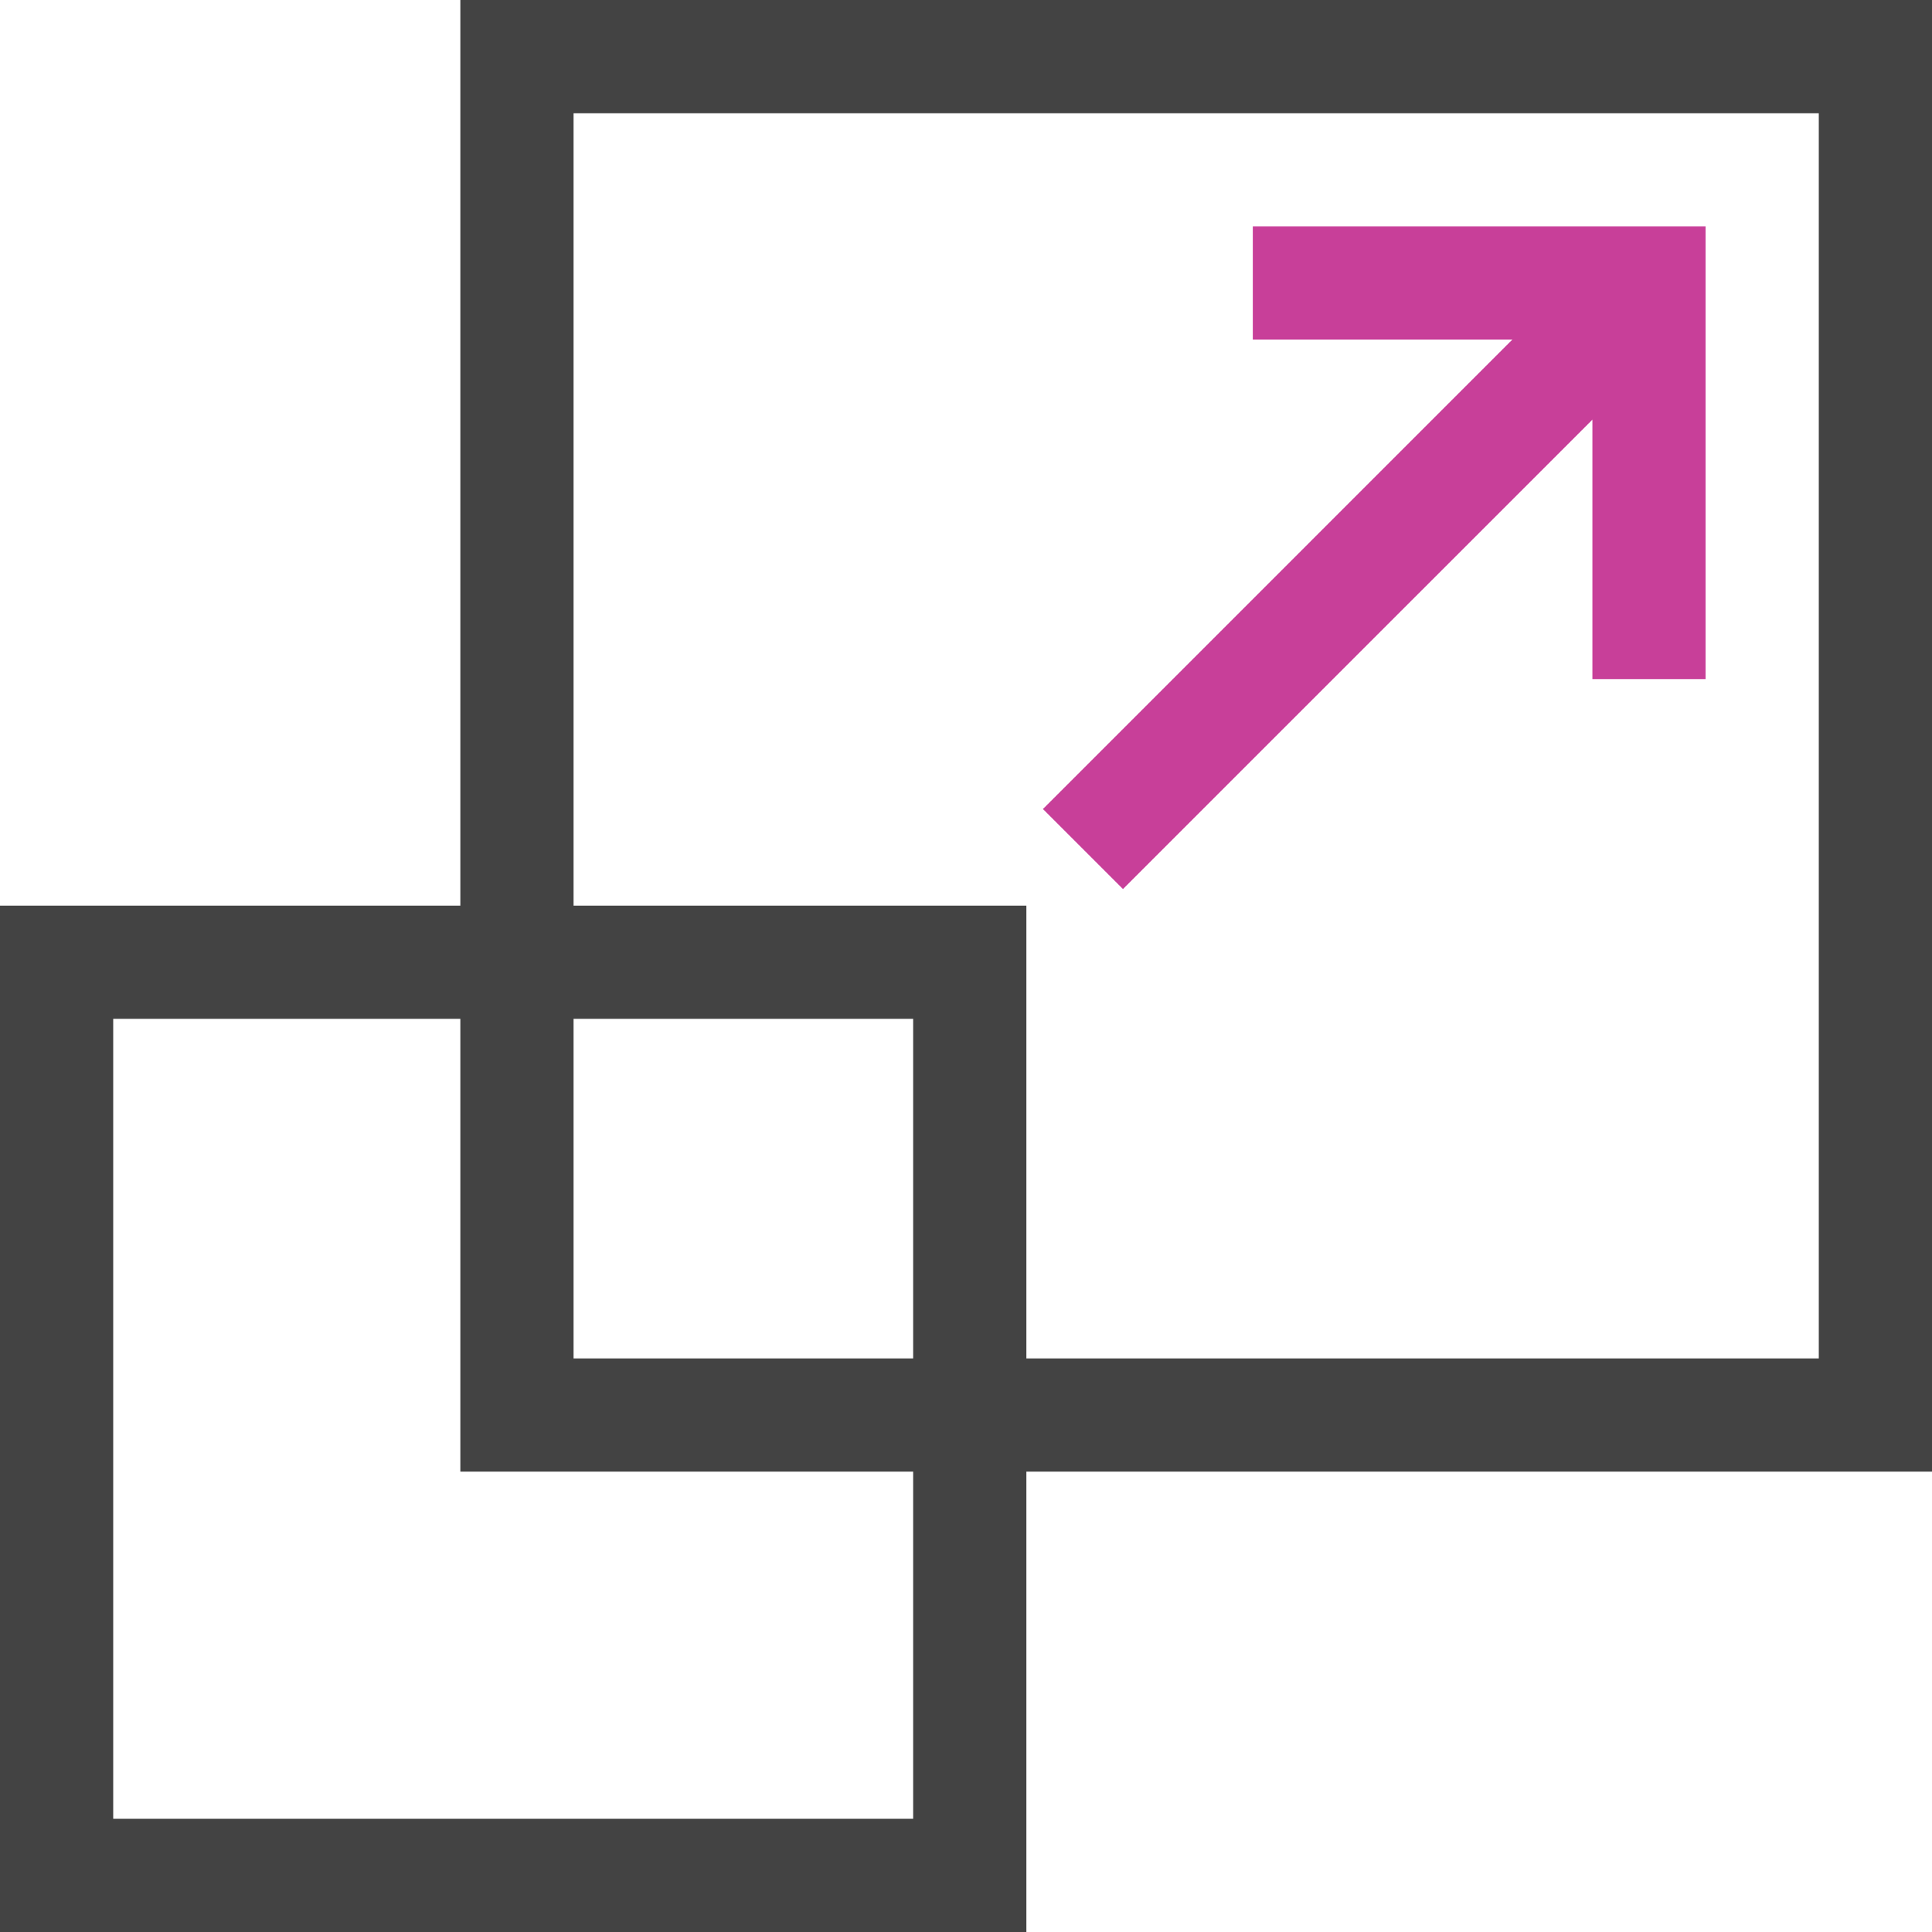
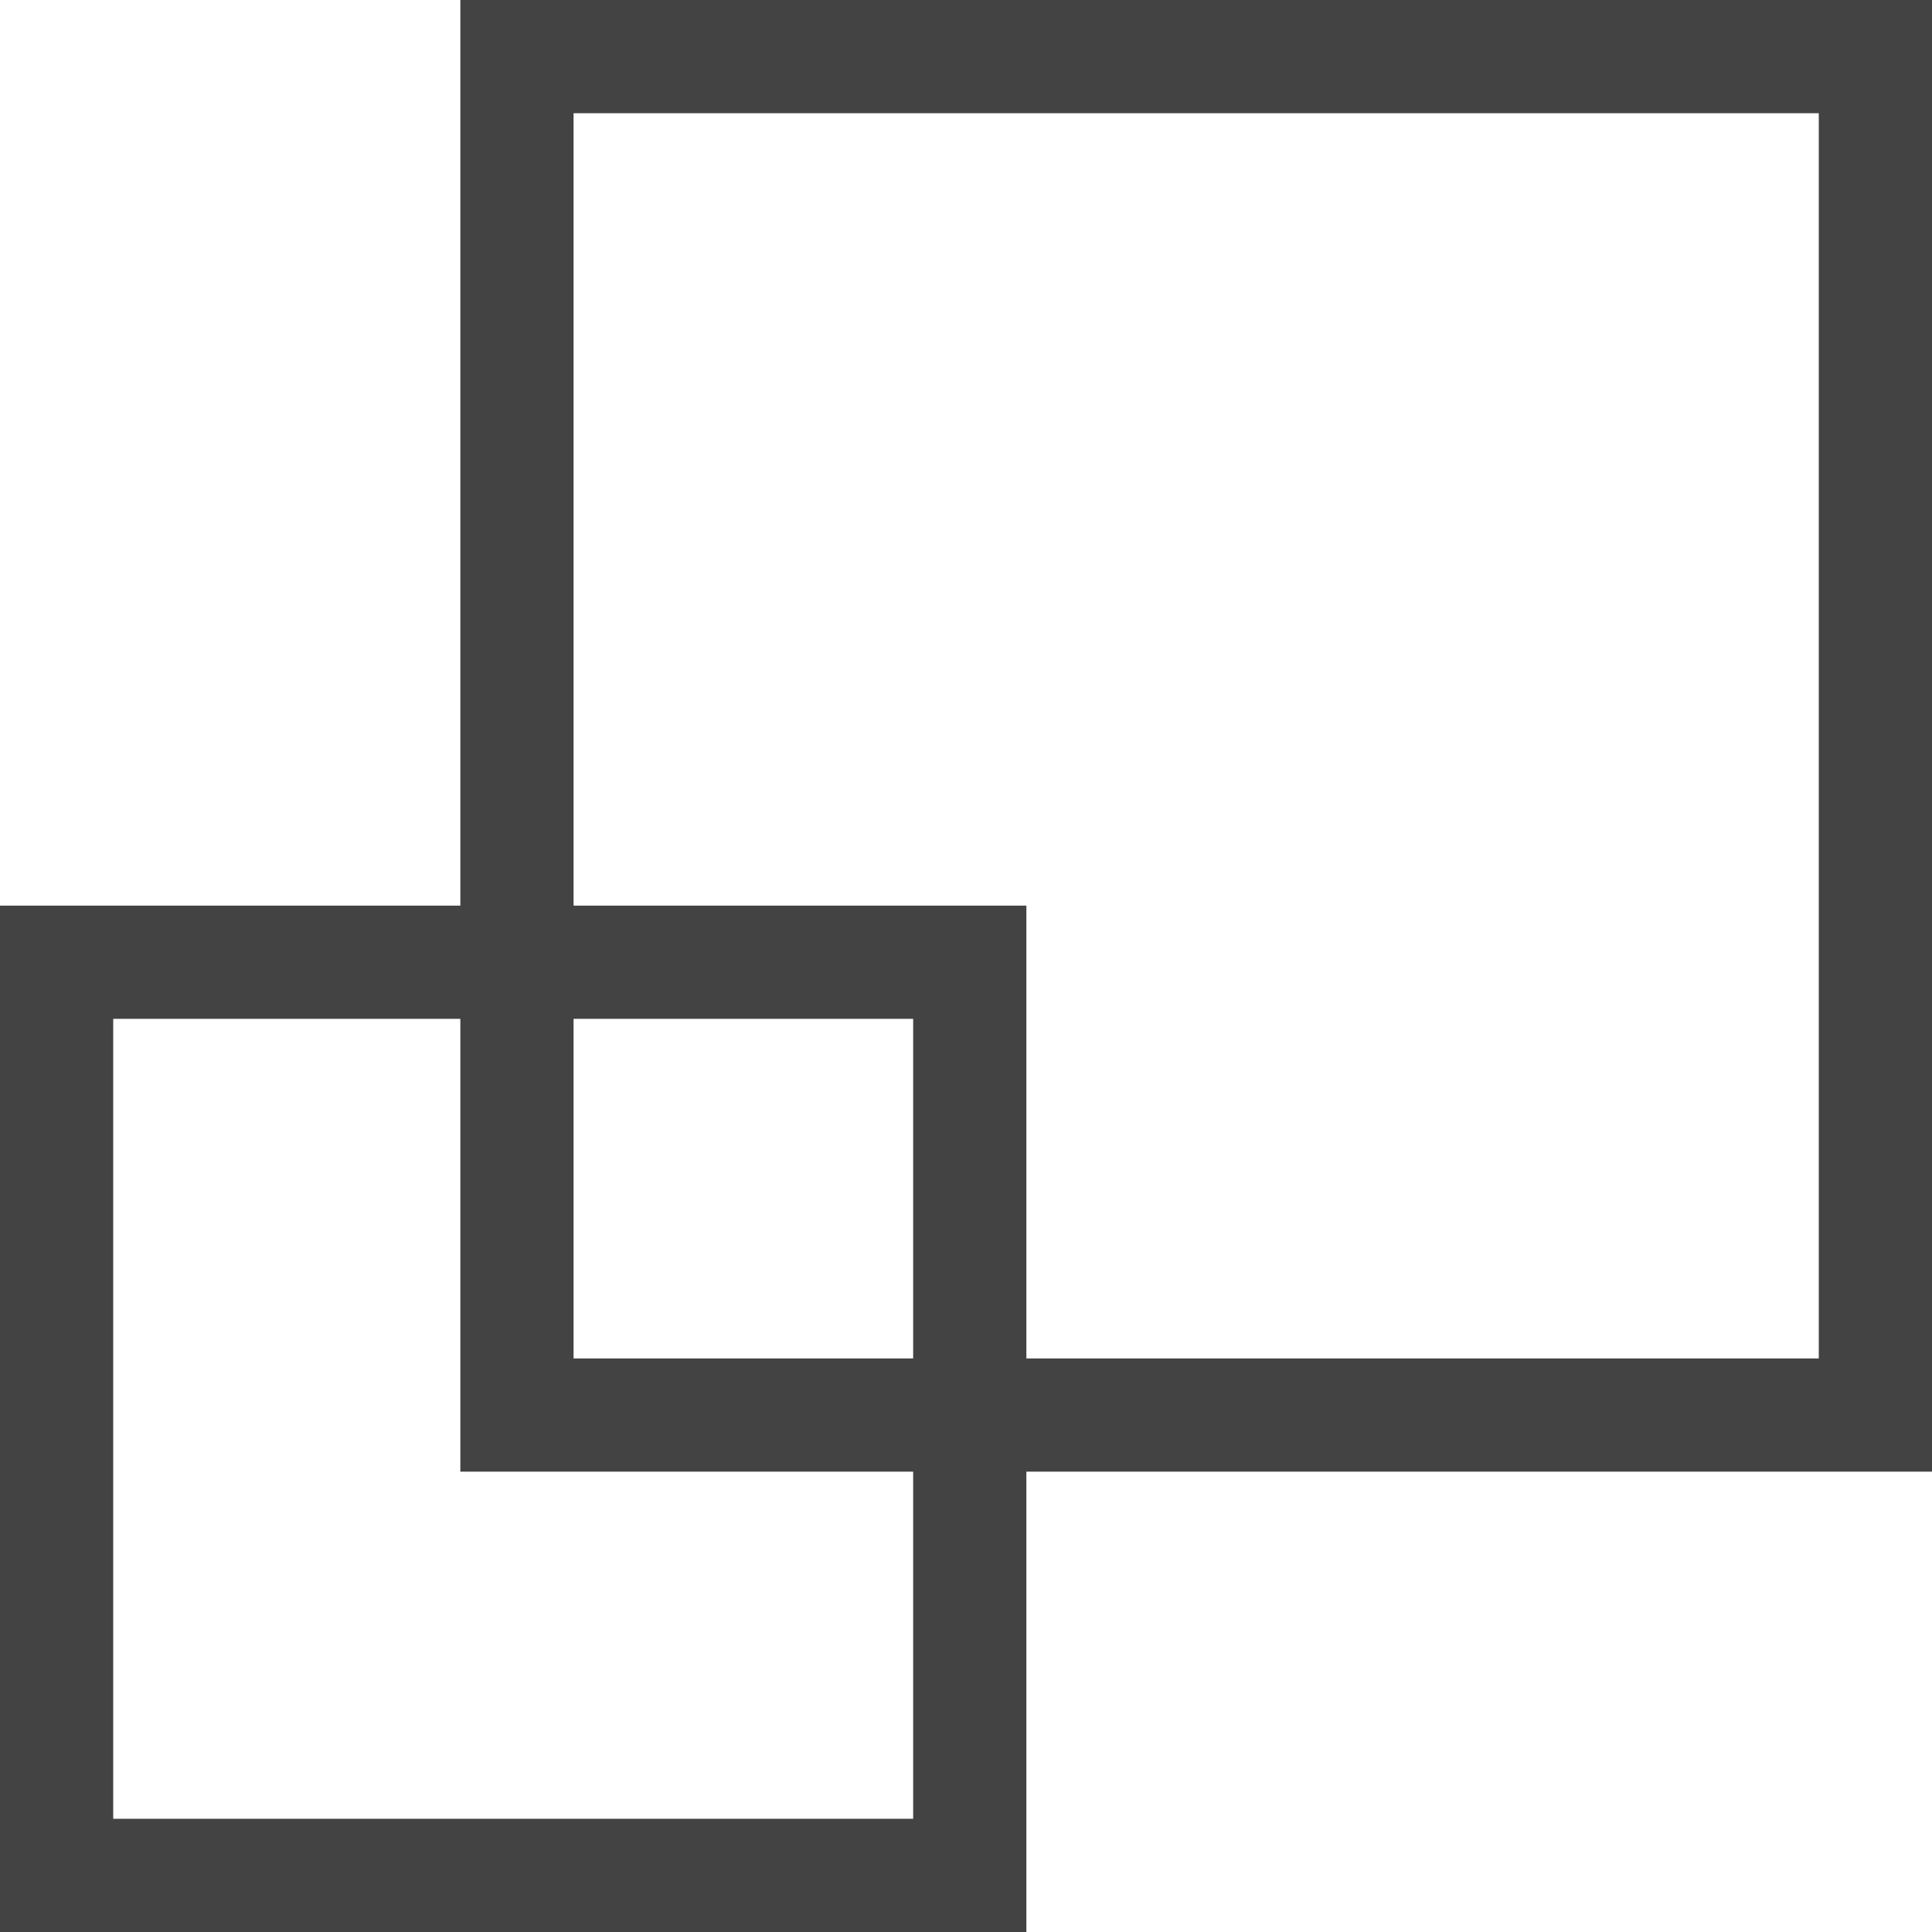
<svg xmlns="http://www.w3.org/2000/svg" width="40" height="40" viewBox="0 0 40 40" fill="none">
  <path d="M9.531 0V18.75H0V40H21.25V30.469H40V0H9.531ZM18.906 37.656H2.344V21.094H9.531V30.469H18.906V37.656ZM18.906 28.125H11.875V21.094H18.906V28.125ZM37.656 28.125H21.25V18.75H11.875V2.344H37.656V28.125Z" fill="#434343" />
-   <path d="M23.25 18.407L32.969 8.689V14.062H35.312V4.688H25.938V7.031H31.311L21.593 16.75L23.25 18.407Z" fill="#C83F99" />
</svg>